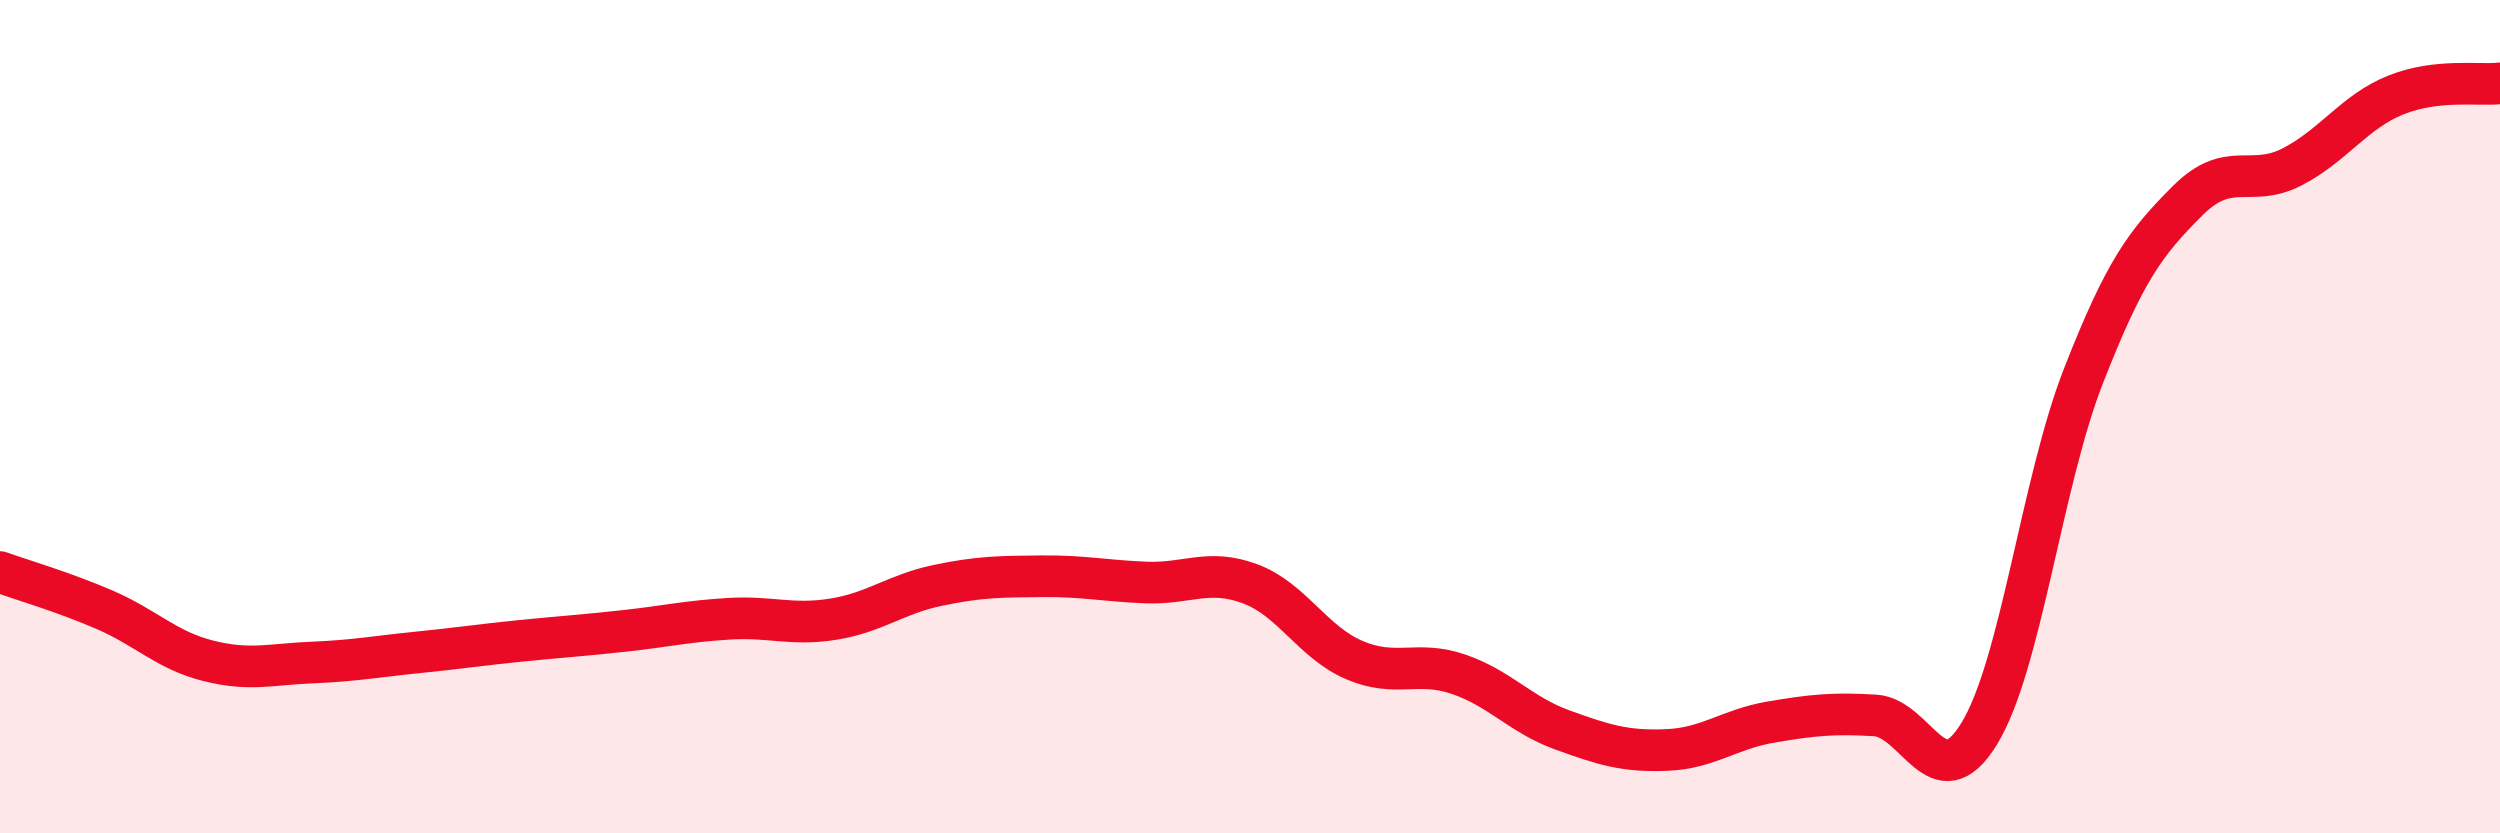
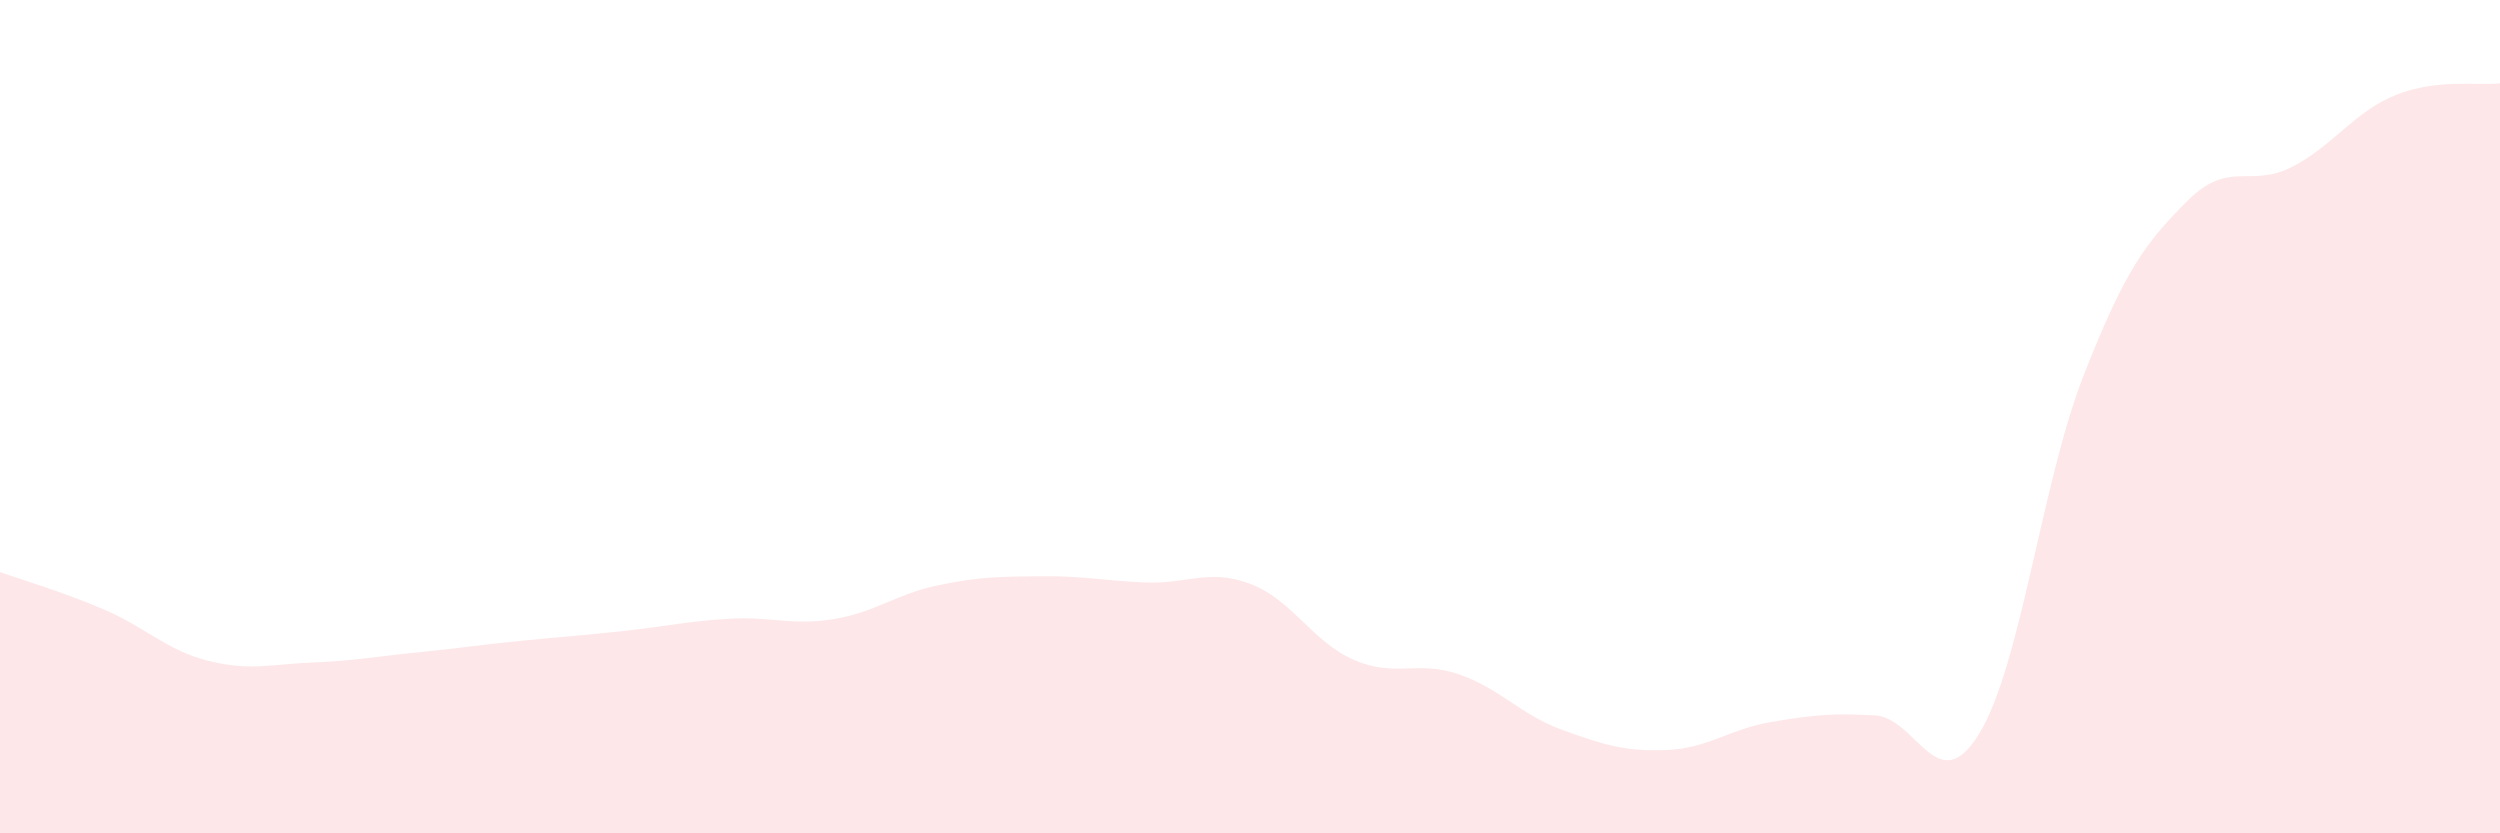
<svg xmlns="http://www.w3.org/2000/svg" width="60" height="20" viewBox="0 0 60 20">
  <path d="M 0,13.73 C 0.5,13.91 1.5,14.2 2.5,14.63 C 3.5,15.06 4,15.61 5,15.86 C 6,16.11 6.5,15.94 7.5,15.9 C 8.5,15.86 9,15.76 10,15.66 C 11,15.56 11.5,15.48 12.5,15.38 C 13.5,15.28 14,15.25 15,15.14 C 16,15.03 16.5,14.91 17.5,14.85 C 18.5,14.79 19,15.02 20,14.86 C 21,14.7 21.5,14.26 22.5,14.05 C 23.5,13.84 24,13.84 25,13.83 C 26,13.82 26.5,13.94 27.5,13.98 C 28.5,14.02 29,13.64 30,14.01 C 31,14.38 31.5,15.41 32.5,15.84 C 33.5,16.27 34,15.84 35,16.18 C 36,16.52 36.5,17.16 37.5,17.52 C 38.5,17.88 39,18.04 40,18 C 41,17.96 41.5,17.5 42.5,17.33 C 43.5,17.16 44,17.11 45,17.17 C 46,17.23 46.5,19.24 47.5,17.61 C 48.5,15.98 49,11.59 50,9.03 C 51,6.47 51.5,5.82 52.5,4.82 C 53.5,3.82 54,4.52 55,4.01 C 56,3.5 56.5,2.68 57.5,2.28 C 58.5,1.88 59.5,2.06 60,2L60 20L0 20Z" fill="#EB0A25" opacity="0.1" stroke-linecap="round" stroke-linejoin="round" />
-   <path d="M 0,13.73 C 0.5,13.91 1.5,14.2 2.5,14.63 C 3.5,15.06 4,15.61 5,15.86 C 6,16.11 6.5,15.94 7.5,15.9 C 8.5,15.86 9,15.76 10,15.66 C 11,15.56 11.5,15.48 12.5,15.38 C 13.5,15.28 14,15.25 15,15.14 C 16,15.03 16.5,14.91 17.5,14.85 C 18.5,14.79 19,15.02 20,14.86 C 21,14.7 21.5,14.26 22.5,14.05 C 23.5,13.84 24,13.84 25,13.83 C 26,13.82 26.5,13.94 27.5,13.98 C 28.5,14.02 29,13.64 30,14.01 C 31,14.38 31.5,15.41 32.5,15.84 C 33.5,16.27 34,15.84 35,16.18 C 36,16.52 36.5,17.16 37.5,17.52 C 38.5,17.88 39,18.04 40,18 C 41,17.96 41.5,17.5 42.5,17.33 C 43.5,17.16 44,17.11 45,17.17 C 46,17.23 46.5,19.24 47.5,17.61 C 48.5,15.98 49,11.59 50,9.03 C 51,6.47 51.5,5.82 52.5,4.82 C 53.5,3.82 54,4.52 55,4.01 C 56,3.5 56.5,2.68 57.5,2.28 C 58.5,1.88 59.5,2.06 60,2" stroke="#EB0A25" stroke-width="1" fill="none" stroke-linecap="round" stroke-linejoin="round" />
</svg>